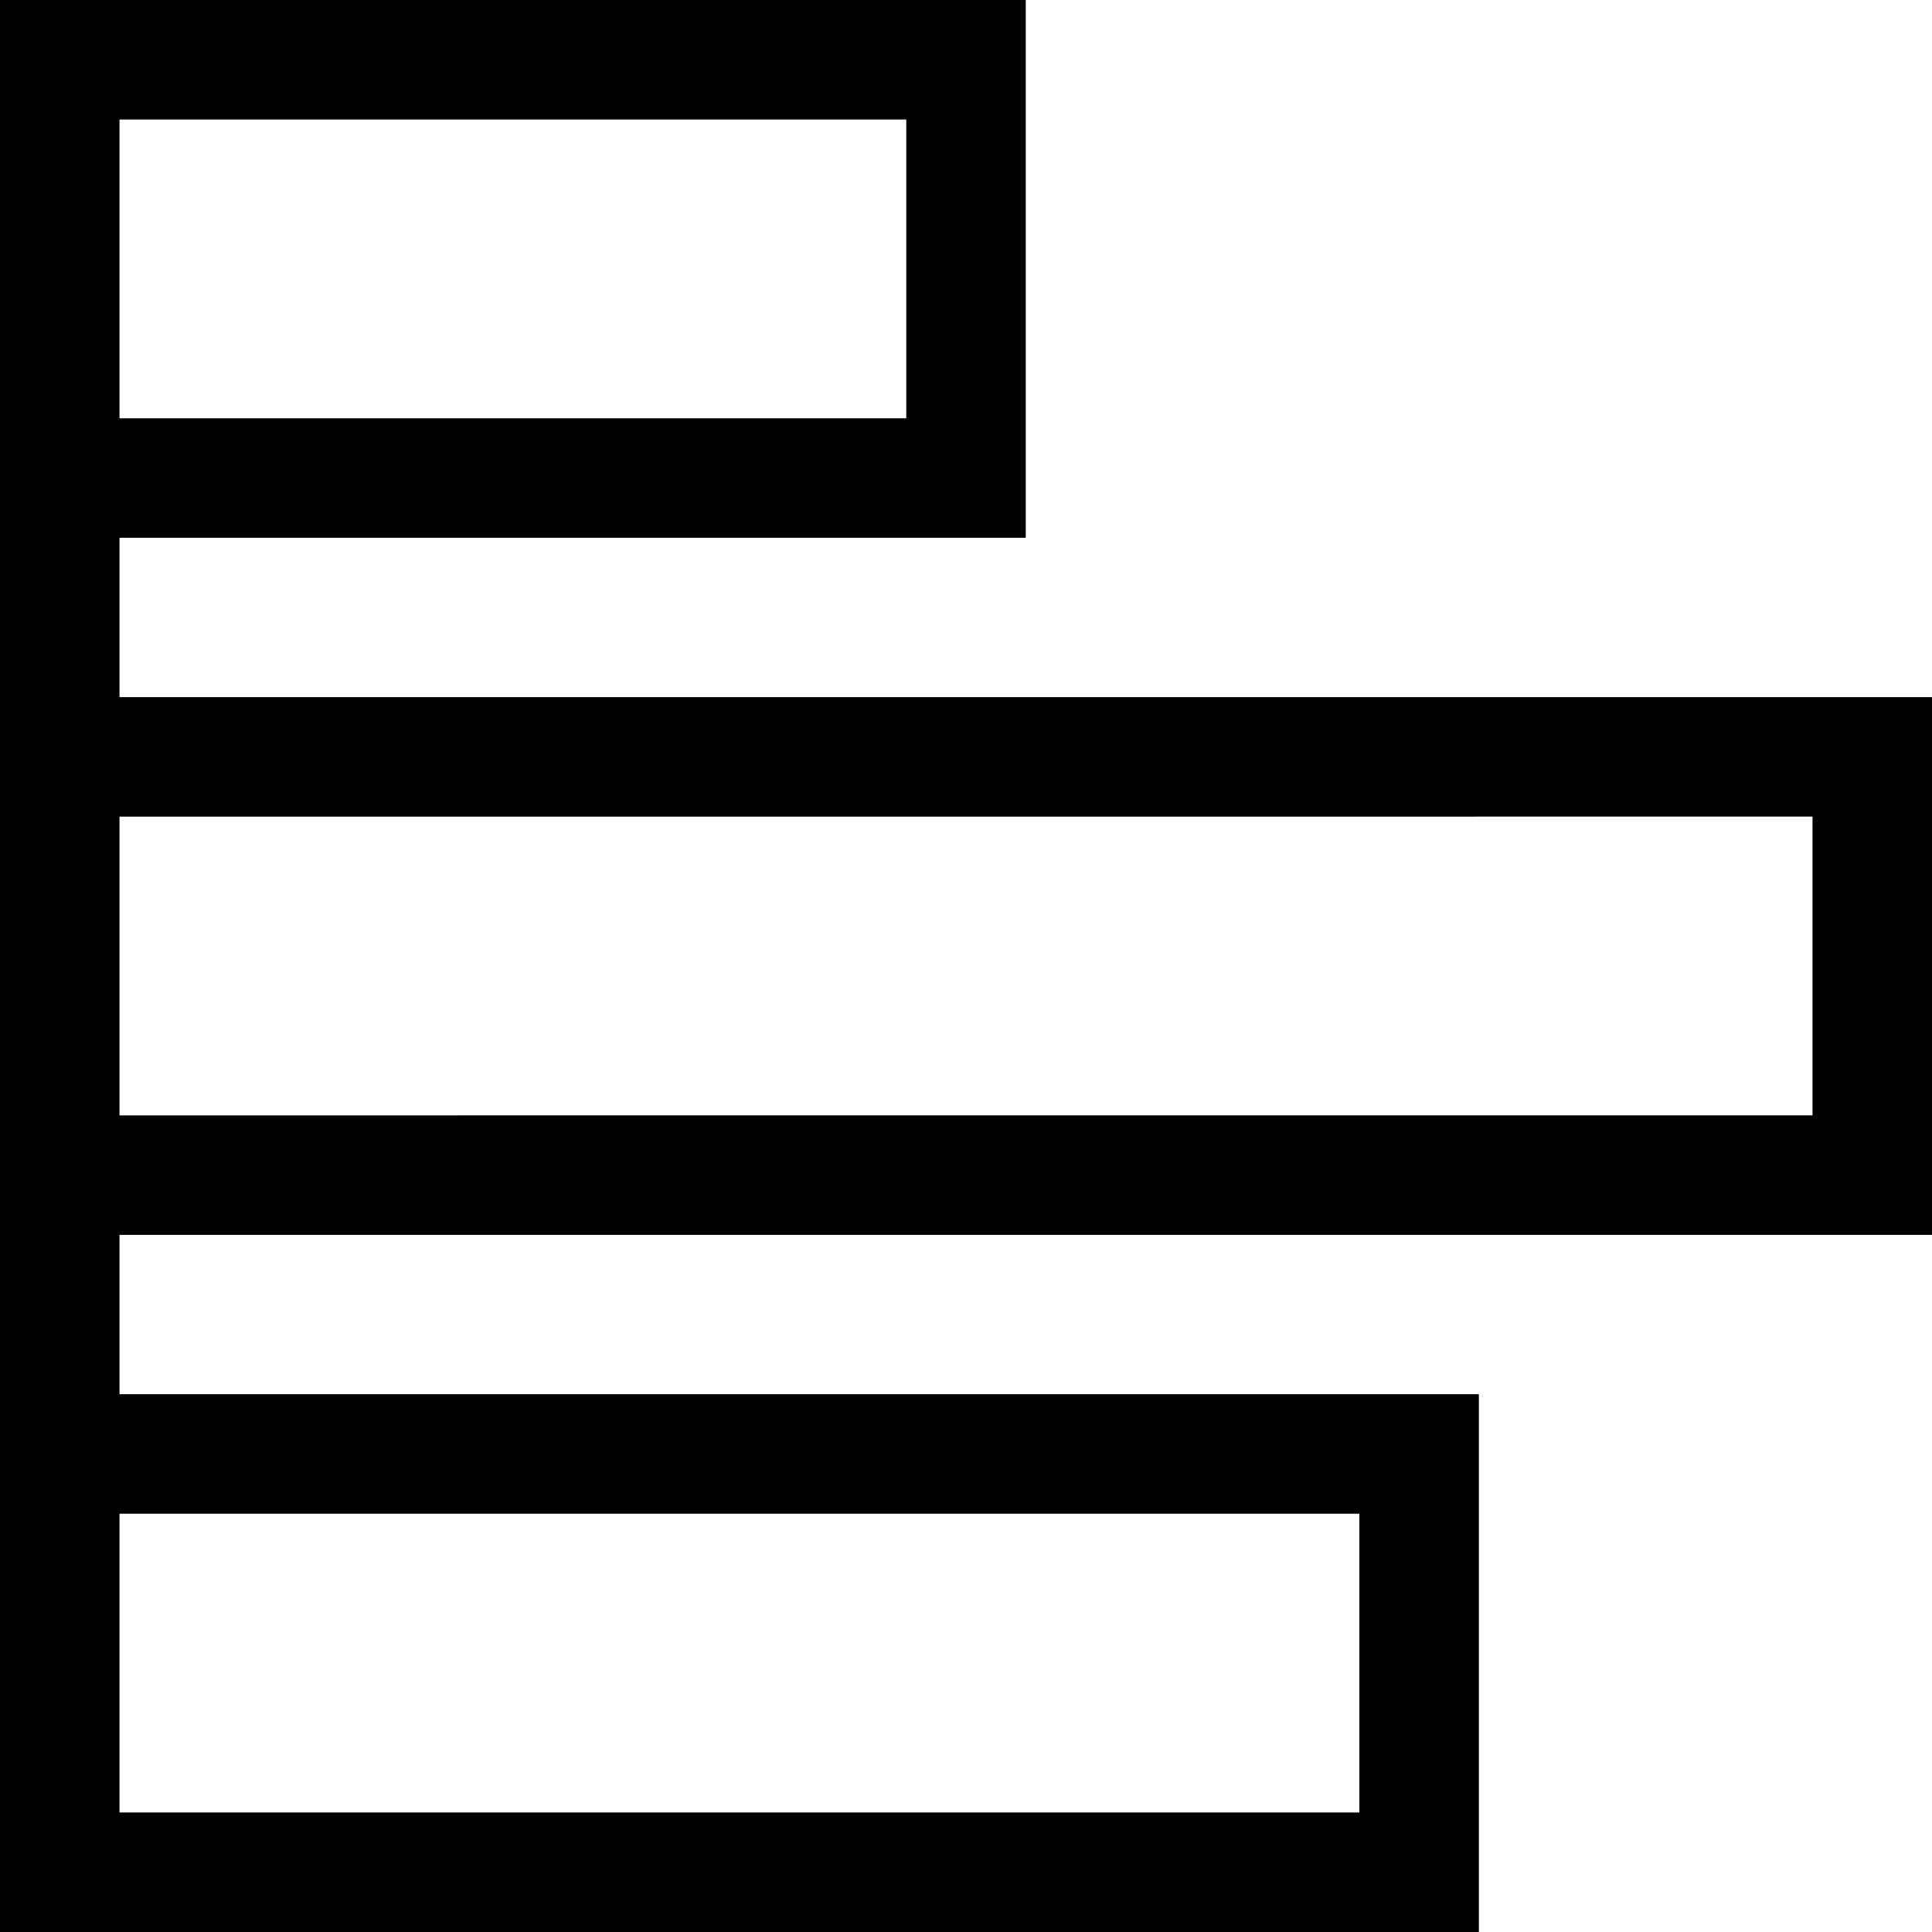
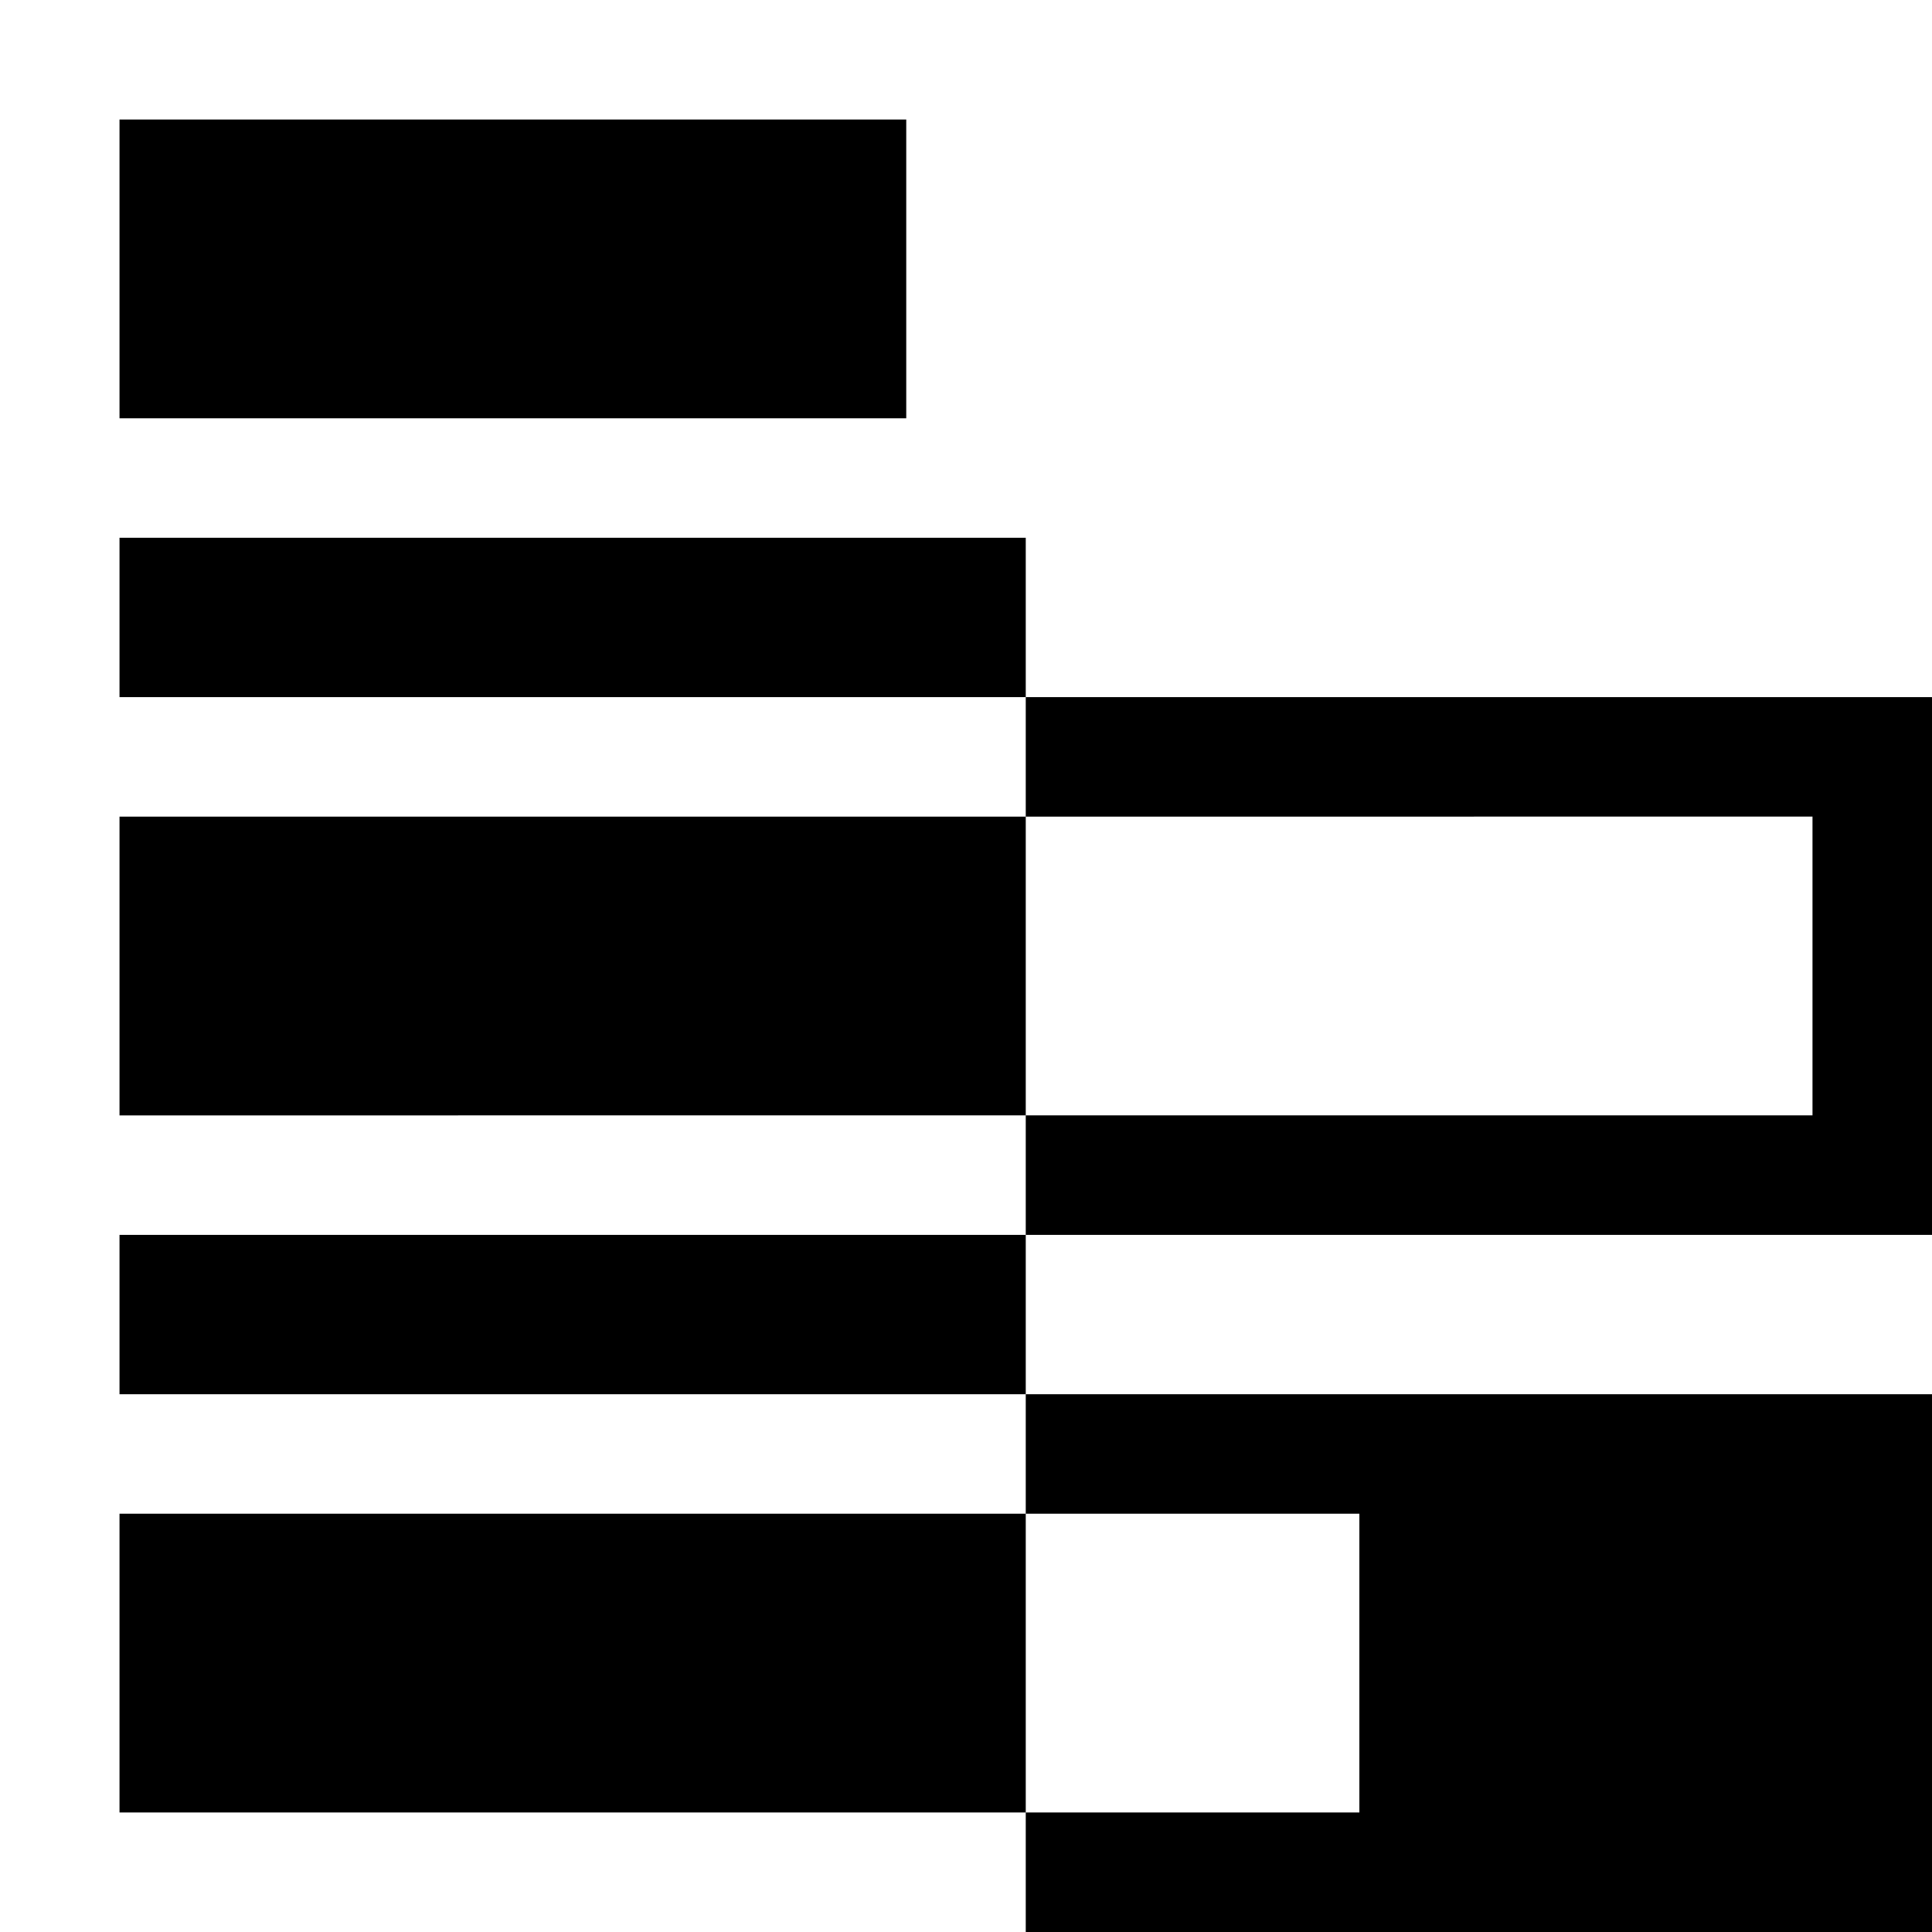
<svg xmlns="http://www.w3.org/2000/svg" fill="#000000" height="800px" width="800px" version="1.1" id="Layer_1" viewBox="0 0 485 485" xml:space="preserve">
  <g>
-     <path d="M485,310V175H30v-40h227.5V0H0v485h371.25V350H30v-40H485z M30,30h197.5v75H30V30z M455,205v75H30v-75H455z M341.25,380v75   H30v-75H341.25z" />
+     <path d="M485,310V175H30v-40h227.5V0v485h371.25V350H30v-40H485z M30,30h197.5v75H30V30z M455,205v75H30v-75H455z M341.25,380v75   H30v-75H341.25z" />
  </g>
</svg>